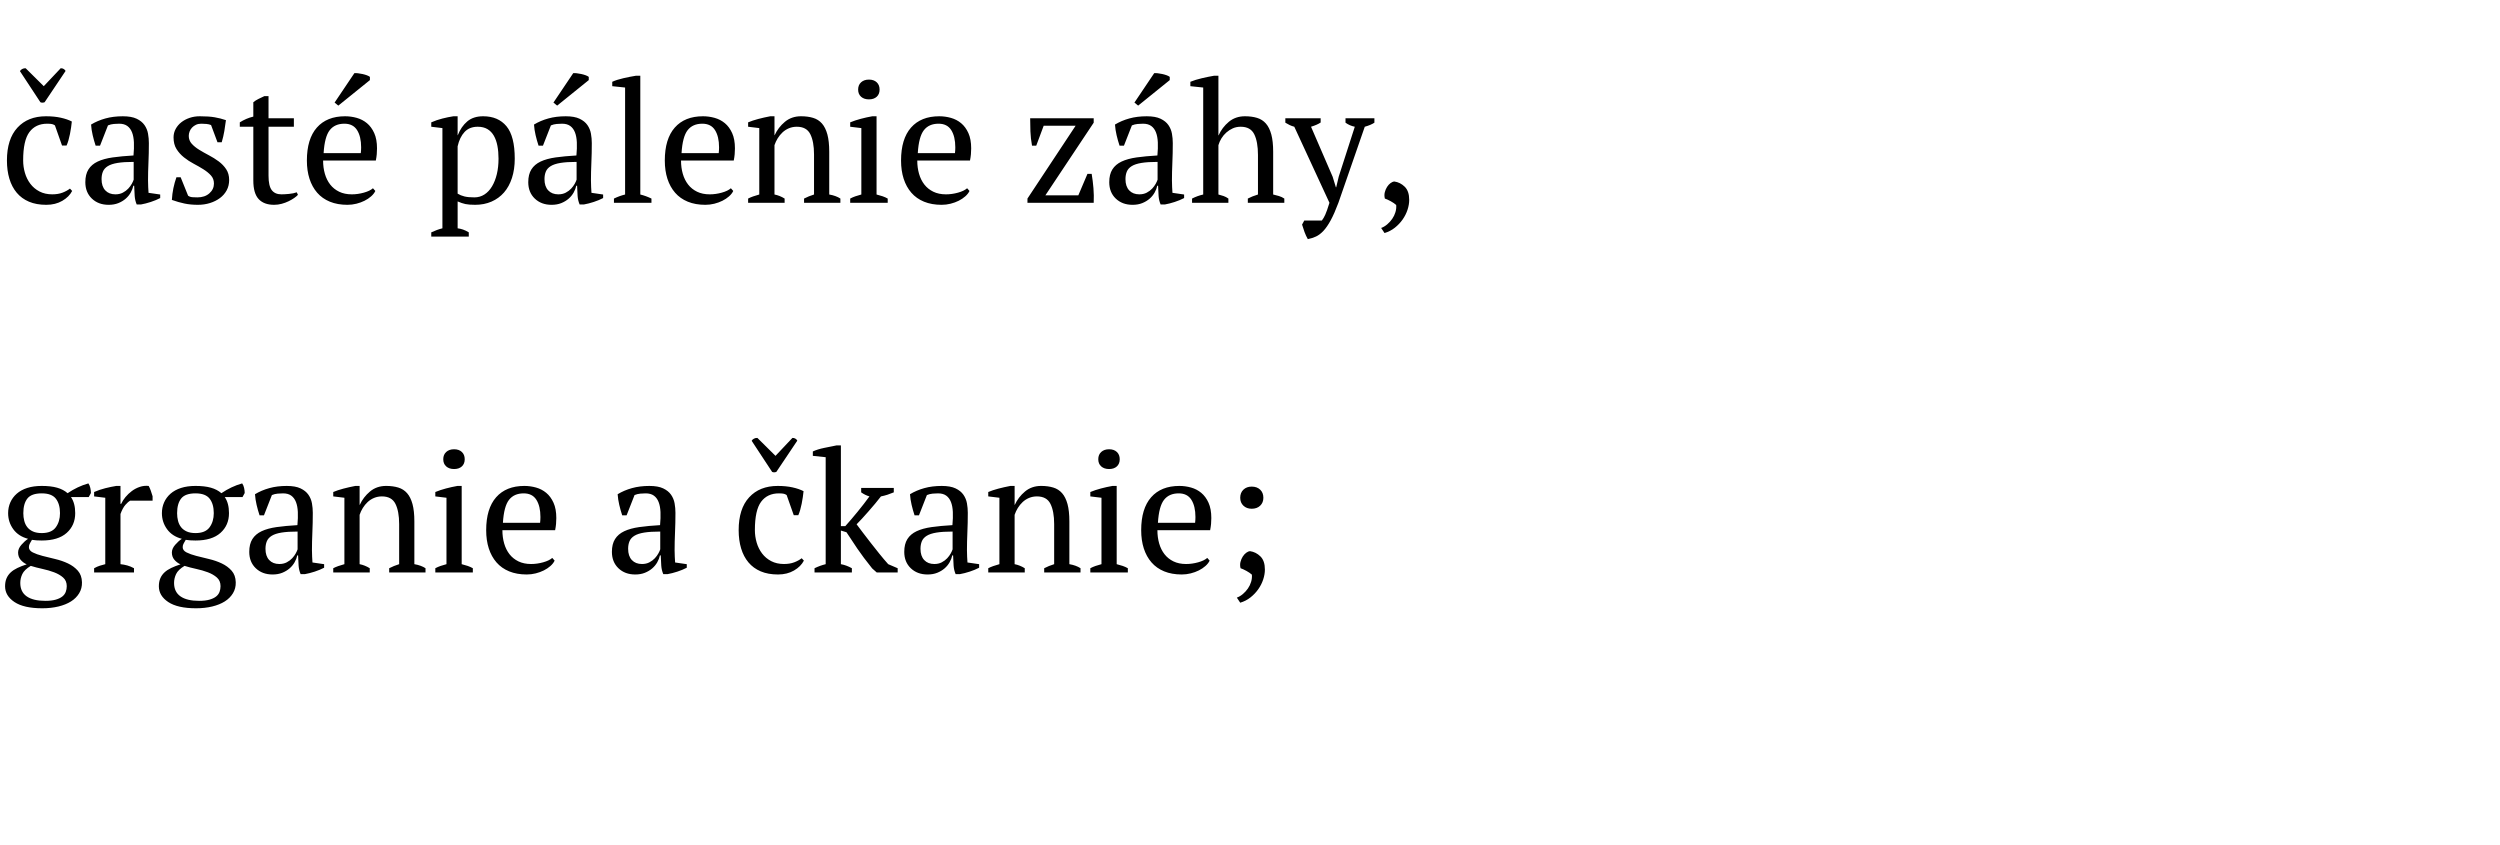
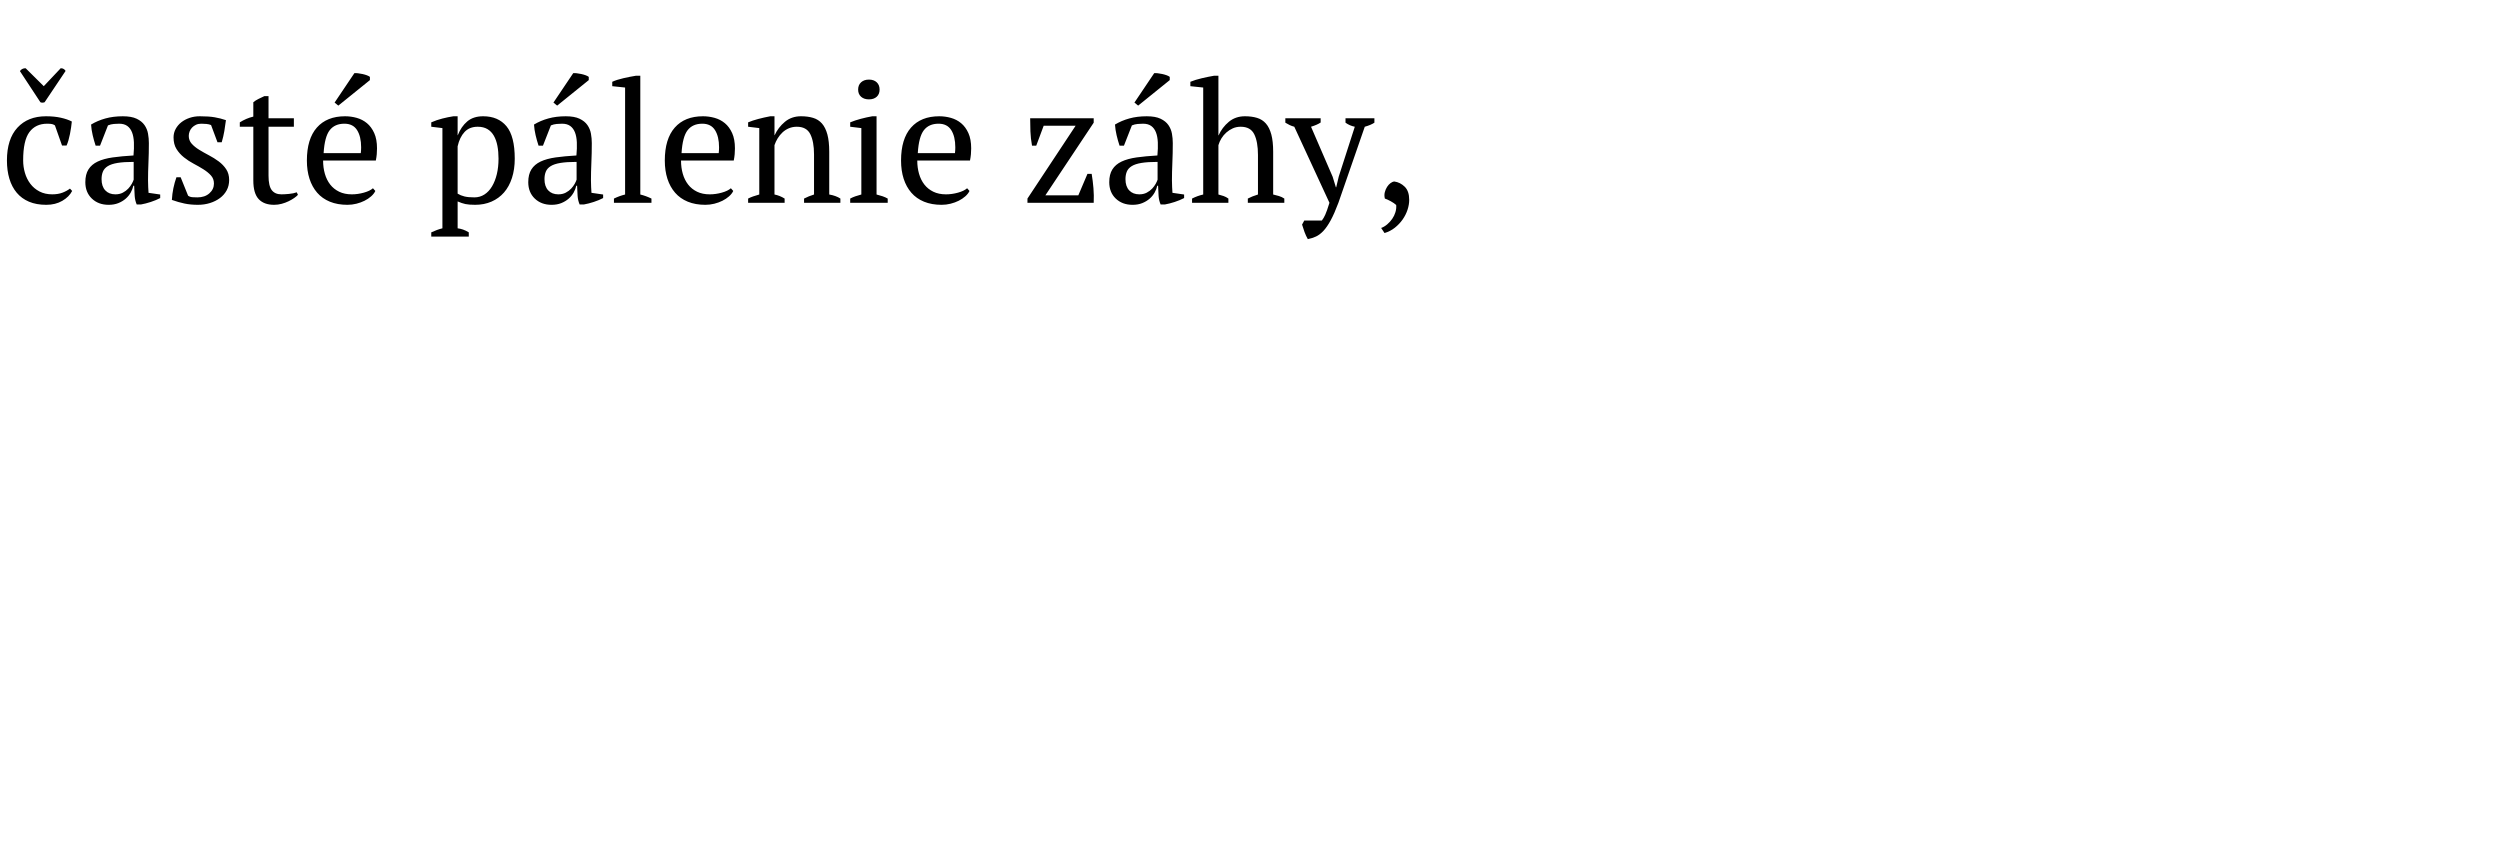
<svg xmlns="http://www.w3.org/2000/svg" version="1.1" width="236.7" height="80">
  <path fill="#000000" d="M6.832,18.08q-0.288,0.56-0.936,0.936t-1.512,0.376q-0.944,0-1.64-0.296t-1.16-0.848t-0.696-1.328t-0.232-1.72q0-2.032,0.992-3.112t2.704-1.08q0.784,0,1.4,0.136t1.048,0.36q-0.048,0.528-0.176,1.184t-0.32,1.088l-0.432,0l-0.672-1.904q-0.112-0.08-0.256-0.12t-0.48-0.04q-1.088,0-1.68,0.792t-0.592,2.68q0,0.608,0.168,1.184t0.512,1.032t0.864,0.728t1.208,0.272q0.56,0,0.976-0.16t0.704-0.384z M5.744,6.464q0.144-0.016,0.28,0.064t0.184,0.192l-1.984,2.96q-0.08,0.032-0.192,0.04t-0.208-0.04l-1.936-2.944q0.064-0.128,0.224-0.208t0.32-0.064l1.712,1.696z M14.016,17.104q0,0.352,0.016,0.608t0.032,0.544l1.104,0.16l0,0.336q-0.4,0.208-0.888,0.368t-0.936,0.24l-0.4,0q-0.16-0.368-0.192-0.808t-0.048-0.968l-0.08,0q-0.064,0.32-0.248,0.648t-0.48,0.584t-0.696,0.416t-0.912,0.16q-0.976,0-1.592-0.592t-0.616-1.552q0-0.736,0.296-1.208t0.872-0.744t1.424-0.392t1.968-0.184q0.064-0.688,0.04-1.24t-0.176-0.944t-0.448-0.608t-0.776-0.216q-0.224,0-0.504,0.024t-0.552,0.136l-0.752,1.92l-0.416,0q-0.16-0.48-0.28-0.992t-0.152-1.008q0.608-0.368,1.352-0.576t1.656-0.208q0.816,0,1.304,0.232t0.744,0.6t0.336,0.816t0.08,0.896q0,0.96-0.04,1.848t-0.04,1.704z M10.928,18.4q0.4,0,0.704-0.16t0.512-0.384t0.336-0.456t0.176-0.392l0-1.68q-0.928,0-1.52,0.096t-0.928,0.304t-0.464,0.52t-0.128,0.712q0,0.688,0.352,1.064t0.96,0.376z M20.256,17.376q0-0.448-0.28-0.76t-0.712-0.584t-0.92-0.528t-0.92-0.6t-0.712-0.792t-0.28-1.104q0-0.432,0.2-0.8t0.536-0.632t0.784-0.416t0.96-0.152q0.864,0,1.416,0.096t1.064,0.272q-0.064,0.512-0.152,1.032t-0.248,1.064l-0.4,0l-0.608-1.632q-0.192-0.08-0.432-0.104t-0.496-0.024q-0.288,0-0.504,0.104t-0.368,0.264t-0.232,0.368t-0.08,0.416q0,0.432,0.28,0.744t0.712,0.576t0.92,0.52t0.92,0.576t0.712,0.744t0.28,1.016q0,0.544-0.232,0.976t-0.64,0.736t-0.944,0.472t-1.144,0.168q-0.688,0-1.264-0.12t-1.2-0.344q0.032-0.576,0.144-1.112t0.288-1.032l0.4,0l0.704,1.744q0.176,0.128,0.424,0.144t0.456,0.016q0.704,0,1.136-0.384t0.432-0.928z M22.704,11.584q0.608-0.384,1.28-0.544l0-1.36q0.208-0.176,0.488-0.312t0.552-0.264l0.4,0l0,2.096l2.4,0l0,0.8l-2.4,0l0,4.64q0,0.96,0.304,1.36t0.912,0.4q0.288,0,0.72-0.04t0.736-0.152l0.112,0.24q-0.128,0.144-0.36,0.304t-0.528,0.304t-0.648,0.24t-0.72,0.096q-0.96,0-1.464-0.544t-0.504-1.76l0-5.088l-1.28,0l0-0.416z M35.536,18.08q-0.128,0.272-0.4,0.512t-0.624,0.416t-0.768,0.28t-0.848,0.104q-0.944,0-1.664-0.296t-1.2-0.848t-0.728-1.32t-0.248-1.728q0-2.048,0.944-3.12t2.672-1.072q0.56,0,1.104,0.152t0.968,0.504t0.688,0.936t0.264,1.448q0,0.272-0.024,0.552t-0.088,0.6l-4.992,0q0,0.672,0.168,1.256t0.504,1.016t0.848,0.68t1.2,0.248q0.56,0,1.136-0.16t0.864-0.416z M32.608,11.712q-0.912,0-1.392,0.616t-0.576,2.168l3.52,0q0.016-0.144,0.024-0.28t0.008-0.264q0-1.024-0.384-1.632t-1.2-0.608z M33.552,6.928q0.128-0.016,0.336,0.008t0.432,0.072t0.416,0.12t0.288,0.152l0,0.304l-2.992,2.416l-0.352-0.288z  M44.384,22.4l-3.552,0l0-0.4q0.544-0.256,1.056-0.384l0-9.488l-1.056-0.128l0-0.416q0.512-0.224,1.048-0.36t1.048-0.216l0.4,0l0,1.792l0.016,0q0.32-0.816,0.896-1.304t1.504-0.488q1.424,0,2.208,0.944t0.784,3.072q0,1.008-0.264,1.824t-0.752,1.376t-1.184,0.864t-1.544,0.304q-0.592,0-0.928-0.072t-0.736-0.248l0,2.544q0.256,0.032,0.512,0.12t0.544,0.264l0,0.4z M45.232,12q-0.784,0-1.248,0.496t-0.656,1.36l0,4.48q0.288,0.176,0.648,0.264t0.936,0.088q0.528,0,0.952-0.272t0.72-0.768t0.456-1.16t0.16-1.464q0-0.656-0.104-1.208t-0.336-0.96t-0.608-0.632t-0.92-0.224z M55.952,17.104q0,0.352,0.016,0.608t0.032,0.544l1.104,0.16l0,0.336q-0.4,0.208-0.888,0.368t-0.936,0.24l-0.4,0q-0.16-0.368-0.192-0.808t-0.048-0.968l-0.08,0q-0.064,0.32-0.248,0.648t-0.48,0.584t-0.696,0.416t-0.912,0.16q-0.976,0-1.592-0.592t-0.616-1.552q0-0.736,0.296-1.208t0.872-0.744t1.424-0.392t1.968-0.184q0.064-0.688,0.04-1.24t-0.176-0.944t-0.448-0.608t-0.776-0.216q-0.224,0-0.504,0.024t-0.552,0.136l-0.752,1.92l-0.416,0q-0.16-0.48-0.28-0.992t-0.152-1.008q0.608-0.368,1.352-0.576t1.656-0.208q0.816,0,1.304,0.232t0.744,0.6t0.336,0.816t0.08,0.896q0,0.96-0.04,1.848t-0.04,1.704z M52.864,18.4q0.4,0,0.704-0.16t0.512-0.384t0.336-0.456t0.176-0.392l0-1.68q-0.928,0-1.52,0.096t-0.928,0.304t-0.464,0.52t-0.128,0.712q0,0.688,0.352,1.064t0.96,0.376z M54.272,6.928q0.128-0.016,0.336,0.008t0.432,0.072t0.416,0.12t0.288,0.152l0,0.304l-2.992,2.416l-0.352-0.288z M61.68,19.2l-3.552,0l0-0.4q0.528-0.256,1.056-0.384l0-10.128l-1.216-0.128l0-0.416q0.416-0.192,1.04-0.336t1.216-0.24l0.4,0l0,11.248q0.528,0.128,1.056,0.384l0,0.4z M69.424,18.08q-0.128,0.272-0.4,0.512t-0.624,0.416t-0.768,0.28t-0.848,0.104q-0.944,0-1.664-0.296t-1.2-0.848t-0.728-1.32t-0.248-1.728q0-2.048,0.944-3.12t2.672-1.072q0.56,0,1.104,0.152t0.968,0.504t0.688,0.936t0.264,1.448q0,0.272-0.024,0.552t-0.088,0.6l-4.992,0q0,0.672,0.168,1.256t0.504,1.016t0.848,0.68t1.2,0.248q0.56,0,1.136-0.16t0.864-0.416z M66.496,11.712q-0.912,0-1.392,0.616t-0.576,2.168l3.52,0q0.016-0.144,0.024-0.28t0.008-0.264q0-1.024-0.384-1.632t-1.2-0.608z M79.568,19.2l-3.44,0l0-0.4q0.432-0.224,0.944-0.384l0-3.792q0-1.216-0.352-1.92t-1.28-0.704q-0.4,0-0.744,0.144t-0.608,0.392t-0.456,0.56t-0.304,0.648l0,4.672q0.496,0.096,0.96,0.384l0,0.4l-3.456,0l0-0.4q0.4-0.208,1.056-0.384l0-6.288l-1.056-0.128l0-0.416q0.416-0.176,0.96-0.32t1.136-0.256l0.4,0l0,1.792l0.016,0q0.336-0.736,0.968-1.264t1.528-0.528q0.64,0,1.144,0.152t0.84,0.536t0.512,1.032t0.176,1.64l0,4.048q0.64,0.112,1.056,0.384l0,0.4z M84.048,19.2l-3.552,0l0-0.4q0.24-0.128,0.496-0.216t0.56-0.168l0-6.288l-1.056-0.128l0-0.416q0.464-0.192,1.008-0.336t1.088-0.24l0.4,0l0,7.408q0.32,0.08,0.576,0.168t0.48,0.216l0,0.4z M81.248,8.48q0-0.432,0.28-0.688t0.744-0.256t0.736,0.256t0.272,0.688t-0.272,0.68t-0.736,0.248t-0.744-0.248t-0.28-0.68z M91.792,18.08q-0.128,0.272-0.4,0.512t-0.624,0.416t-0.768,0.28t-0.848,0.104q-0.944,0-1.664-0.296t-1.2-0.848t-0.728-1.32t-0.248-1.728q0-2.048,0.944-3.12t2.672-1.072q0.56,0,1.104,0.152t0.968,0.504t0.688,0.936t0.264,1.448q0,0.272-0.024,0.552t-0.088,0.6l-4.992,0q0,0.672,0.168,1.256t0.504,1.016t0.848,0.68t1.2,0.248q0.56,0,1.136-0.16t0.864-0.416z M88.864,11.712q-0.912,0-1.392,0.616t-0.576,2.168l3.52,0q0.016-0.144,0.024-0.28t0.008-0.264q0-1.024-0.384-1.632t-1.2-0.608z  M103.36,16.464q0.112,0.672,0.168,1.352t0.024,1.384l-6.272,0l0-0.4l4.56-6.896l-3.024,0l-0.704,1.888l-0.4,0q-0.128-0.688-0.152-1.352t-0.024-1.24l6.016,0l0,0.416l-4.576,6.88l3.12,0l0.864-2.032l0.4,0z M110.96,17.104q0,0.352,0.016,0.608t0.032,0.544l1.104,0.16l0,0.336q-0.4,0.208-0.888,0.368t-0.936,0.24l-0.4,0q-0.16-0.368-0.192-0.808t-0.048-0.968l-0.08,0q-0.064,0.32-0.248,0.648t-0.48,0.584t-0.696,0.416t-0.912,0.16q-0.976,0-1.592-0.592t-0.616-1.552q0-0.736,0.296-1.208t0.872-0.744t1.424-0.392t1.968-0.184q0.064-0.688,0.04-1.24t-0.176-0.944t-0.448-0.608t-0.776-0.216q-0.224,0-0.504,0.024t-0.552,0.136l-0.752,1.92l-0.416,0q-0.16-0.48-0.28-0.992t-0.152-1.008q0.608-0.368,1.352-0.576t1.656-0.208q0.816,0,1.304,0.232t0.744,0.6t0.336,0.816t0.08,0.896q0,0.96-0.04,1.848t-0.04,1.704z M107.872,18.4q0.4,0,0.704-0.16t0.512-0.384t0.336-0.456t0.176-0.392l0-1.68q-0.928,0-1.52,0.096t-0.928,0.304t-0.464,0.52t-0.128,0.712q0,0.688,0.352,1.064t0.96,0.376z M109.28,6.928q0.128-0.016,0.336,0.008t0.432,0.072t0.416,0.12t0.288,0.152l0,0.304l-2.992,2.416l-0.352-0.288z M121.6,19.2l-3.456,0l0-0.4q0.384-0.208,0.96-0.384l0-3.744q0-1.248-0.352-1.96t-1.28-0.712q-0.416,0-0.752,0.152t-0.608,0.392t-0.464,0.552t-0.288,0.648l0,4.672q0.256,0.064,0.488,0.144t0.456,0.24l0,0.4l-3.44,0l0-0.4q0.496-0.256,1.056-0.384l0-10.128l-1.216-0.128l0-0.416q0.464-0.192,1.08-0.336t1.176-0.24l0.4,0l0,5.648l0.016,0q0.336-0.752,0.968-1.28t1.528-0.528q0.64,0,1.144,0.152t0.84,0.536t0.512,1.032t0.176,1.64l0,4.048q0.272,0.064,0.544,0.144t0.512,0.24l0,0.4z M122.544,12q-0.24-0.064-0.44-0.16t-0.408-0.224l0-0.416l3.344,0l0,0.4q-0.336,0.224-0.912,0.4l2.048,4.736l0.304,0.992l0.032,0l0.24-1.008l1.52-4.72q-0.48-0.096-0.88-0.384l0-0.416l2.736,0l0,0.416q-0.336,0.224-0.912,0.384l-2.496,7.2q-0.384,1.024-0.728,1.656t-0.688,1t-0.704,0.536t-0.776,0.248q-0.176-0.304-0.312-0.672t-0.232-0.704l0.208-0.384l1.664,0q0.096-0.128,0.168-0.248t0.152-0.296t0.176-0.448t0.224-0.688z M130.768,21.584q0.304-0.112,0.576-0.344t0.472-0.52t0.304-0.632t0.072-0.68q-0.192-0.176-0.512-0.352t-0.56-0.256q-0.08-0.304-0.008-0.592t0.216-0.512t0.328-0.36t0.36-0.152q0.56,0.08,0.984,0.496t0.424,1.248q0,0.448-0.16,0.936t-0.464,0.92t-0.736,0.776t-0.976,0.504z" />
-   <path fill="#000000" d="M3.952,46.008q0.864,0,1.456,0.168t0.992,0.52q0.944-0.64,1.968-0.928q0.128,0.176,0.184,0.432t0.056,0.48l-0.208,0.384l-1.68,0q0.4,0.576,0.4,1.52q0,1.152-0.808,1.872t-2.36,0.72q-0.304,0-0.496-0.016t-0.432-0.048q-0.08,0.144-0.184,0.32t-0.104,0.368q0,0.32,0.368,0.504t0.92,0.328t1.2,0.296t1.208,0.416t0.936,0.688t0.392,1.096q0.016,0.576-0.264,1.04t-0.776,0.776t-1.192,0.48t-1.528,0.168q-1.744,0-2.632-0.592t-0.888-1.488q0-0.432,0.136-0.752t0.392-0.56t0.64-0.424t0.88-0.344q-0.352-0.16-0.584-0.44t-0.232-0.68q0-0.368,0.312-0.728t0.632-0.568q-0.912-0.24-1.4-0.912t-0.488-1.52q0-0.544,0.208-1.016t0.608-0.824t0.992-0.544t1.376-0.192z M6.32,55.496q0-0.512-0.344-0.816t-0.856-0.496t-1.104-0.32t-1.104-0.288q-0.608,0.368-0.8,0.776t-0.192,0.84q0,0.848,0.608,1.272t1.76,0.424q0.592,0,0.984-0.112t0.624-0.296t0.328-0.44t0.096-0.544z M2.208,48.584q0,0.384,0.088,0.728t0.288,0.6t0.536,0.408t0.832,0.152q0.928,0,1.328-0.544t0.4-1.344q0-0.864-0.392-1.368t-1.336-0.504q-0.976,0-1.36,0.488t-0.384,1.384z M12.32,47.4q-0.176,0.096-0.44,0.392t-0.472,0.872l0,4.752q0.32,0.032,0.64,0.12t0.64,0.264l0,0.4l-3.776,0l0-0.4q0.288-0.16,0.544-0.24t0.512-0.144l0-6.288l-1.056-0.128l0-0.416q0.512-0.224,1.056-0.36t1.04-0.216l0.4,0l0,1.696l0.064,0q0.144-0.32,0.408-0.64t0.608-0.576t0.752-0.392t0.84-0.088q0.112,0.208,0.2,0.456t0.168,0.52l0,0.416l-2.128,0z M18.512,46.008q0.864,0,1.456,0.168t0.992,0.52q0.944-0.64,1.968-0.928q0.128,0.176,0.184,0.432t0.056,0.48l-0.208,0.384l-1.68,0q0.4,0.576,0.4,1.52q0,1.152-0.808,1.872t-2.36,0.72q-0.304,0-0.496-0.016t-0.432-0.048q-0.08,0.144-0.184,0.32t-0.104,0.368q0,0.32,0.368,0.504t0.92,0.328t1.2,0.296t1.208,0.416t0.936,0.688t0.392,1.096q0.016,0.576-0.264,1.04t-0.776,0.776t-1.192,0.48t-1.528,0.168q-1.744,0-2.632-0.592t-0.888-1.488q0-0.432,0.136-0.752t0.392-0.56t0.64-0.424t0.88-0.344q-0.352-0.16-0.584-0.44t-0.232-0.68q0-0.368,0.312-0.728t0.632-0.568q-0.912-0.24-1.4-0.912t-0.488-1.52q0-0.544,0.208-1.016t0.608-0.824t0.992-0.544t1.376-0.192z M20.88,55.496q0-0.512-0.344-0.816t-0.856-0.496t-1.104-0.32t-1.104-0.288q-0.608,0.368-0.8,0.776t-0.192,0.84q0,0.848,0.608,1.272t1.76,0.424q0.592,0,0.984-0.112t0.624-0.296t0.328-0.44t0.096-0.544z M16.768,48.584q0,0.384,0.088,0.728t0.288,0.6t0.536,0.408t0.832,0.152q0.928,0,1.328-0.544t0.4-1.344q0-0.864-0.392-1.368t-1.336-0.504q-0.976,0-1.36,0.488t-0.384,1.384z M29.536,52.104q0,0.352,0.016,0.608t0.032,0.544l1.104,0.16l0,0.336q-0.4,0.208-0.888,0.368t-0.936,0.24l-0.4,0q-0.16-0.368-0.192-0.808t-0.048-0.968l-0.08,0q-0.064,0.32-0.248,0.648t-0.48,0.584t-0.696,0.416t-0.912,0.16q-0.976,0-1.592-0.592t-0.616-1.552q0-0.736,0.296-1.208t0.872-0.744t1.424-0.392t1.968-0.184q0.064-0.688,0.04-1.24t-0.176-0.944t-0.448-0.608t-0.776-0.216q-0.224,0-0.504,0.024t-0.552,0.136l-0.752,1.92l-0.416,0q-0.16-0.48-0.28-0.992t-0.152-1.008q0.608-0.368,1.352-0.576t1.656-0.208q0.816,0,1.304,0.232t0.744,0.6t0.336,0.816t0.08,0.896q0,0.96-0.04,1.848t-0.04,1.704z M26.448,53.4q0.4,0,0.704-0.16t0.512-0.384t0.336-0.456t0.176-0.392l0-1.68q-0.928,0-1.52,0.096t-0.928,0.304t-0.464,0.52t-0.128,0.712q0,0.688,0.352,1.064t0.96,0.376z M40.288,54.2l-3.44,0l0-0.4q0.432-0.224,0.944-0.384l0-3.792q0-1.216-0.352-1.92t-1.28-0.704q-0.4,0-0.744,0.144t-0.608,0.392t-0.456,0.56t-0.304,0.648l0,4.672q0.496,0.096,0.96,0.384l0,0.4l-3.456,0l0-0.4q0.4-0.208,1.056-0.384l0-6.288l-1.056-0.128l0-0.416q0.416-0.176,0.96-0.32t1.136-0.256l0.4,0l0,1.792l0.016,0q0.336-0.736,0.968-1.264t1.528-0.528q0.64,0,1.144,0.152t0.84,0.536t0.512,1.032t0.176,1.64l0,4.048q0.64,0.112,1.056,0.384l0,0.4z M44.768,54.2l-3.552,0l0-0.4q0.24-0.128,0.496-0.216t0.56-0.168l0-6.288l-1.056-0.128l0-0.416q0.464-0.192,1.008-0.336t1.088-0.24l0.4,0l0,7.408q0.32,0.08,0.576,0.168t0.48,0.216l0,0.4z M41.968,43.48q0-0.432,0.28-0.688t0.744-0.256t0.736,0.256t0.272,0.688t-0.272,0.68t-0.736,0.248t-0.744-0.248t-0.28-0.68z M52.512,53.08q-0.128,0.272-0.4,0.512t-0.624,0.416t-0.768,0.28t-0.848,0.104q-0.944,0-1.664-0.296t-1.2-0.848t-0.728-1.32t-0.248-1.728q0-2.048,0.944-3.12t2.672-1.072q0.56,0,1.104,0.152t0.968,0.504t0.688,0.936t0.264,1.448q0,0.272-0.024,0.552t-0.088,0.6l-4.992,0q0,0.672,0.168,1.256t0.504,1.016t0.848,0.68t1.2,0.248q0.56,0,1.136-0.16t0.864-0.416z M49.584,46.712q-0.912,0-1.392,0.616t-0.576,2.168l3.52,0q0.016-0.144,0.024-0.28t0.008-0.264q0-1.024-0.384-1.632t-1.2-0.608z M63.872,52.104q0,0.352,0.016,0.608t0.032,0.544l1.104,0.16l0,0.336q-0.4,0.208-0.888,0.368t-0.936,0.24l-0.4,0q-0.16-0.368-0.192-0.808t-0.048-0.968l-0.08,0q-0.064,0.32-0.248,0.648t-0.48,0.584t-0.696,0.416t-0.912,0.16q-0.976,0-1.592-0.592t-0.616-1.552q0-0.736,0.296-1.208t0.872-0.744t1.424-0.392t1.968-0.184q0.064-0.688,0.04-1.24t-0.176-0.944t-0.448-0.608t-0.776-0.216q-0.224,0-0.504,0.024t-0.552,0.136l-0.752,1.92l-0.416,0q-0.16-0.48-0.28-0.992t-0.152-1.008q0.608-0.368,1.352-0.576t1.656-0.208q0.816,0,1.304,0.232t0.744,0.6t0.336,0.816t0.08,0.896q0,0.96-0.04,1.848t-0.04,1.704z M60.784,53.4q0.4,0,0.704-0.16t0.512-0.384t0.336-0.456t0.176-0.392l0-1.68q-0.928,0-1.52,0.096t-0.928,0.304t-0.464,0.52t-0.128,0.712q0,0.688,0.352,1.064t0.96,0.376z M76.112,53.08q-0.288,0.56-0.936,0.936t-1.512,0.376q-0.944,0-1.64-0.296t-1.16-0.848t-0.696-1.328t-0.232-1.72q0-2.032,0.992-3.112t2.704-1.08q0.784,0,1.4,0.136t1.048,0.36q-0.048,0.528-0.176,1.184t-0.32,1.088l-0.432,0l-0.672-1.904q-0.112-0.08-0.256-0.12t-0.48-0.04q-1.088,0-1.68,0.792t-0.592,2.68q0,0.608,0.168,1.184t0.512,1.032t0.864,0.728t1.208,0.272q0.56,0,0.976-0.16t0.704-0.384z M75.024,41.464q0.144-0.016,0.28,0.064t0.184,0.192l-1.984,2.96q-0.08,0.032-0.192,0.04t-0.208-0.04l-1.936-2.944q0.064-0.128,0.224-0.208t0.32-0.064l1.712,1.696z M81.536,46.2l3.088,0l0,0.416q-0.304,0.128-0.6,0.224t-0.616,0.16q-0.24,0.32-0.552,0.688t-0.632,0.736t-0.616,0.688t-0.504,0.528q0.24,0.32,0.584,0.776t0.744,0.968t0.824,1.04t0.84,0.992l0.896,0.384l0,0.4l-1.984,0l-0.432-0.384q-0.848-1.056-1.408-1.88t-1.024-1.544l-0.528-0.16l0,3.184q0.528,0.096,1.04,0.384l0,0.4l-3.536,0l0-0.4q0.528-0.256,1.056-0.384l0-10.128l-1.216-0.128l0-0.416q0.448-0.208,1.072-0.336t1.184-0.24l0.4,0l0,7.648l0.416,0q0.256-0.288,0.56-0.64t0.608-0.728t0.592-0.744t0.528-0.704q-0.4-0.112-0.784-0.384l0-0.416z M91.552,52.104q0,0.352,0.016,0.608t0.032,0.544l1.104,0.16l0,0.336q-0.4,0.208-0.888,0.368t-0.936,0.24l-0.4,0q-0.16-0.368-0.192-0.808t-0.048-0.968l-0.08,0q-0.064,0.32-0.248,0.648t-0.48,0.584t-0.696,0.416t-0.912,0.16q-0.976,0-1.592-0.592t-0.616-1.552q0-0.736,0.296-1.208t0.872-0.744t1.424-0.392t1.968-0.184q0.064-0.688,0.04-1.24t-0.176-0.944t-0.448-0.608t-0.776-0.216q-0.224,0-0.504,0.024t-0.552,0.136l-0.752,1.92l-0.416,0q-0.16-0.48-0.28-0.992t-0.152-1.008q0.608-0.368,1.352-0.576t1.656-0.208q0.816,0,1.304,0.232t0.744,0.6t0.336,0.816t0.08,0.896q0,0.96-0.04,1.848t-0.04,1.704z M88.464,53.4q0.4,0,0.704-0.16t0.512-0.384t0.336-0.456t0.176-0.392l0-1.68q-0.928,0-1.52,0.096t-0.928,0.304t-0.464,0.52t-0.128,0.712q0,0.688,0.352,1.064t0.96,0.376z M102.304,54.2l-3.44,0l0-0.4q0.432-0.224,0.944-0.384l0-3.792q0-1.216-0.352-1.92t-1.28-0.704q-0.4,0-0.744,0.144t-0.608,0.392t-0.456,0.56t-0.304,0.648l0,4.672q0.496,0.096,0.96,0.384l0,0.4l-3.456,0l0-0.4q0.4-0.208,1.056-0.384l0-6.288l-1.056-0.128l0-0.416q0.416-0.176,0.96-0.32t1.136-0.256l0.4,0l0,1.792l0.016,0q0.336-0.736,0.968-1.264t1.528-0.528q0.64,0,1.144,0.152t0.84,0.536t0.512,1.032t0.176,1.64l0,4.048q0.64,0.112,1.056,0.384l0,0.4z M106.784,54.2l-3.552,0l0-0.4q0.24-0.128,0.496-0.216t0.56-0.168l0-6.288l-1.056-0.128l0-0.416q0.464-0.192,1.008-0.336t1.088-0.24l0.4,0l0,7.408q0.32,0.08,0.576,0.168t0.48,0.216l0,0.4z M103.984,43.48q0-0.432,0.28-0.688t0.744-0.256t0.736,0.256t0.272,0.688t-0.272,0.68t-0.736,0.248t-0.744-0.248t-0.28-0.68z M114.528,53.08q-0.128,0.272-0.4,0.512t-0.624,0.416t-0.768,0.28t-0.848,0.104q-0.944,0-1.664-0.296t-1.2-0.848t-0.728-1.32t-0.248-1.728q0-2.048,0.944-3.12t2.672-1.072q0.56,0,1.104,0.152t0.968,0.504t0.688,0.936t0.264,1.448q0,0.272-0.024,0.552t-0.088,0.6l-4.992,0q0,0.672,0.168,1.256t0.504,1.016t0.848,0.68t1.2,0.248q0.56,0,1.136-0.16t0.864-0.416z M111.6,46.712q-0.912,0-1.392,0.616t-0.576,2.168l3.52,0q0.016-0.144,0.024-0.28t0.008-0.264q0-1.024-0.384-1.632t-1.2-0.608z M117.424,47.128q0-0.48,0.304-0.768t0.784-0.288q0.496,0,0.8,0.288t0.304,0.768q0,0.464-0.304,0.752t-0.8,0.288q-0.48,0-0.784-0.288t-0.304-0.752z M117.104,56.584q0.304-0.112,0.576-0.344t0.472-0.52t0.304-0.632t0.072-0.68q-0.192-0.176-0.512-0.352t-0.56-0.256q-0.08-0.304-0.008-0.592t0.216-0.512t0.328-0.36t0.36-0.152q0.56,0.08,0.984,0.496t0.424,1.248q0,0.448-0.16,0.936t-0.464,0.92t-0.736,0.776t-0.976,0.504z" />
</svg>